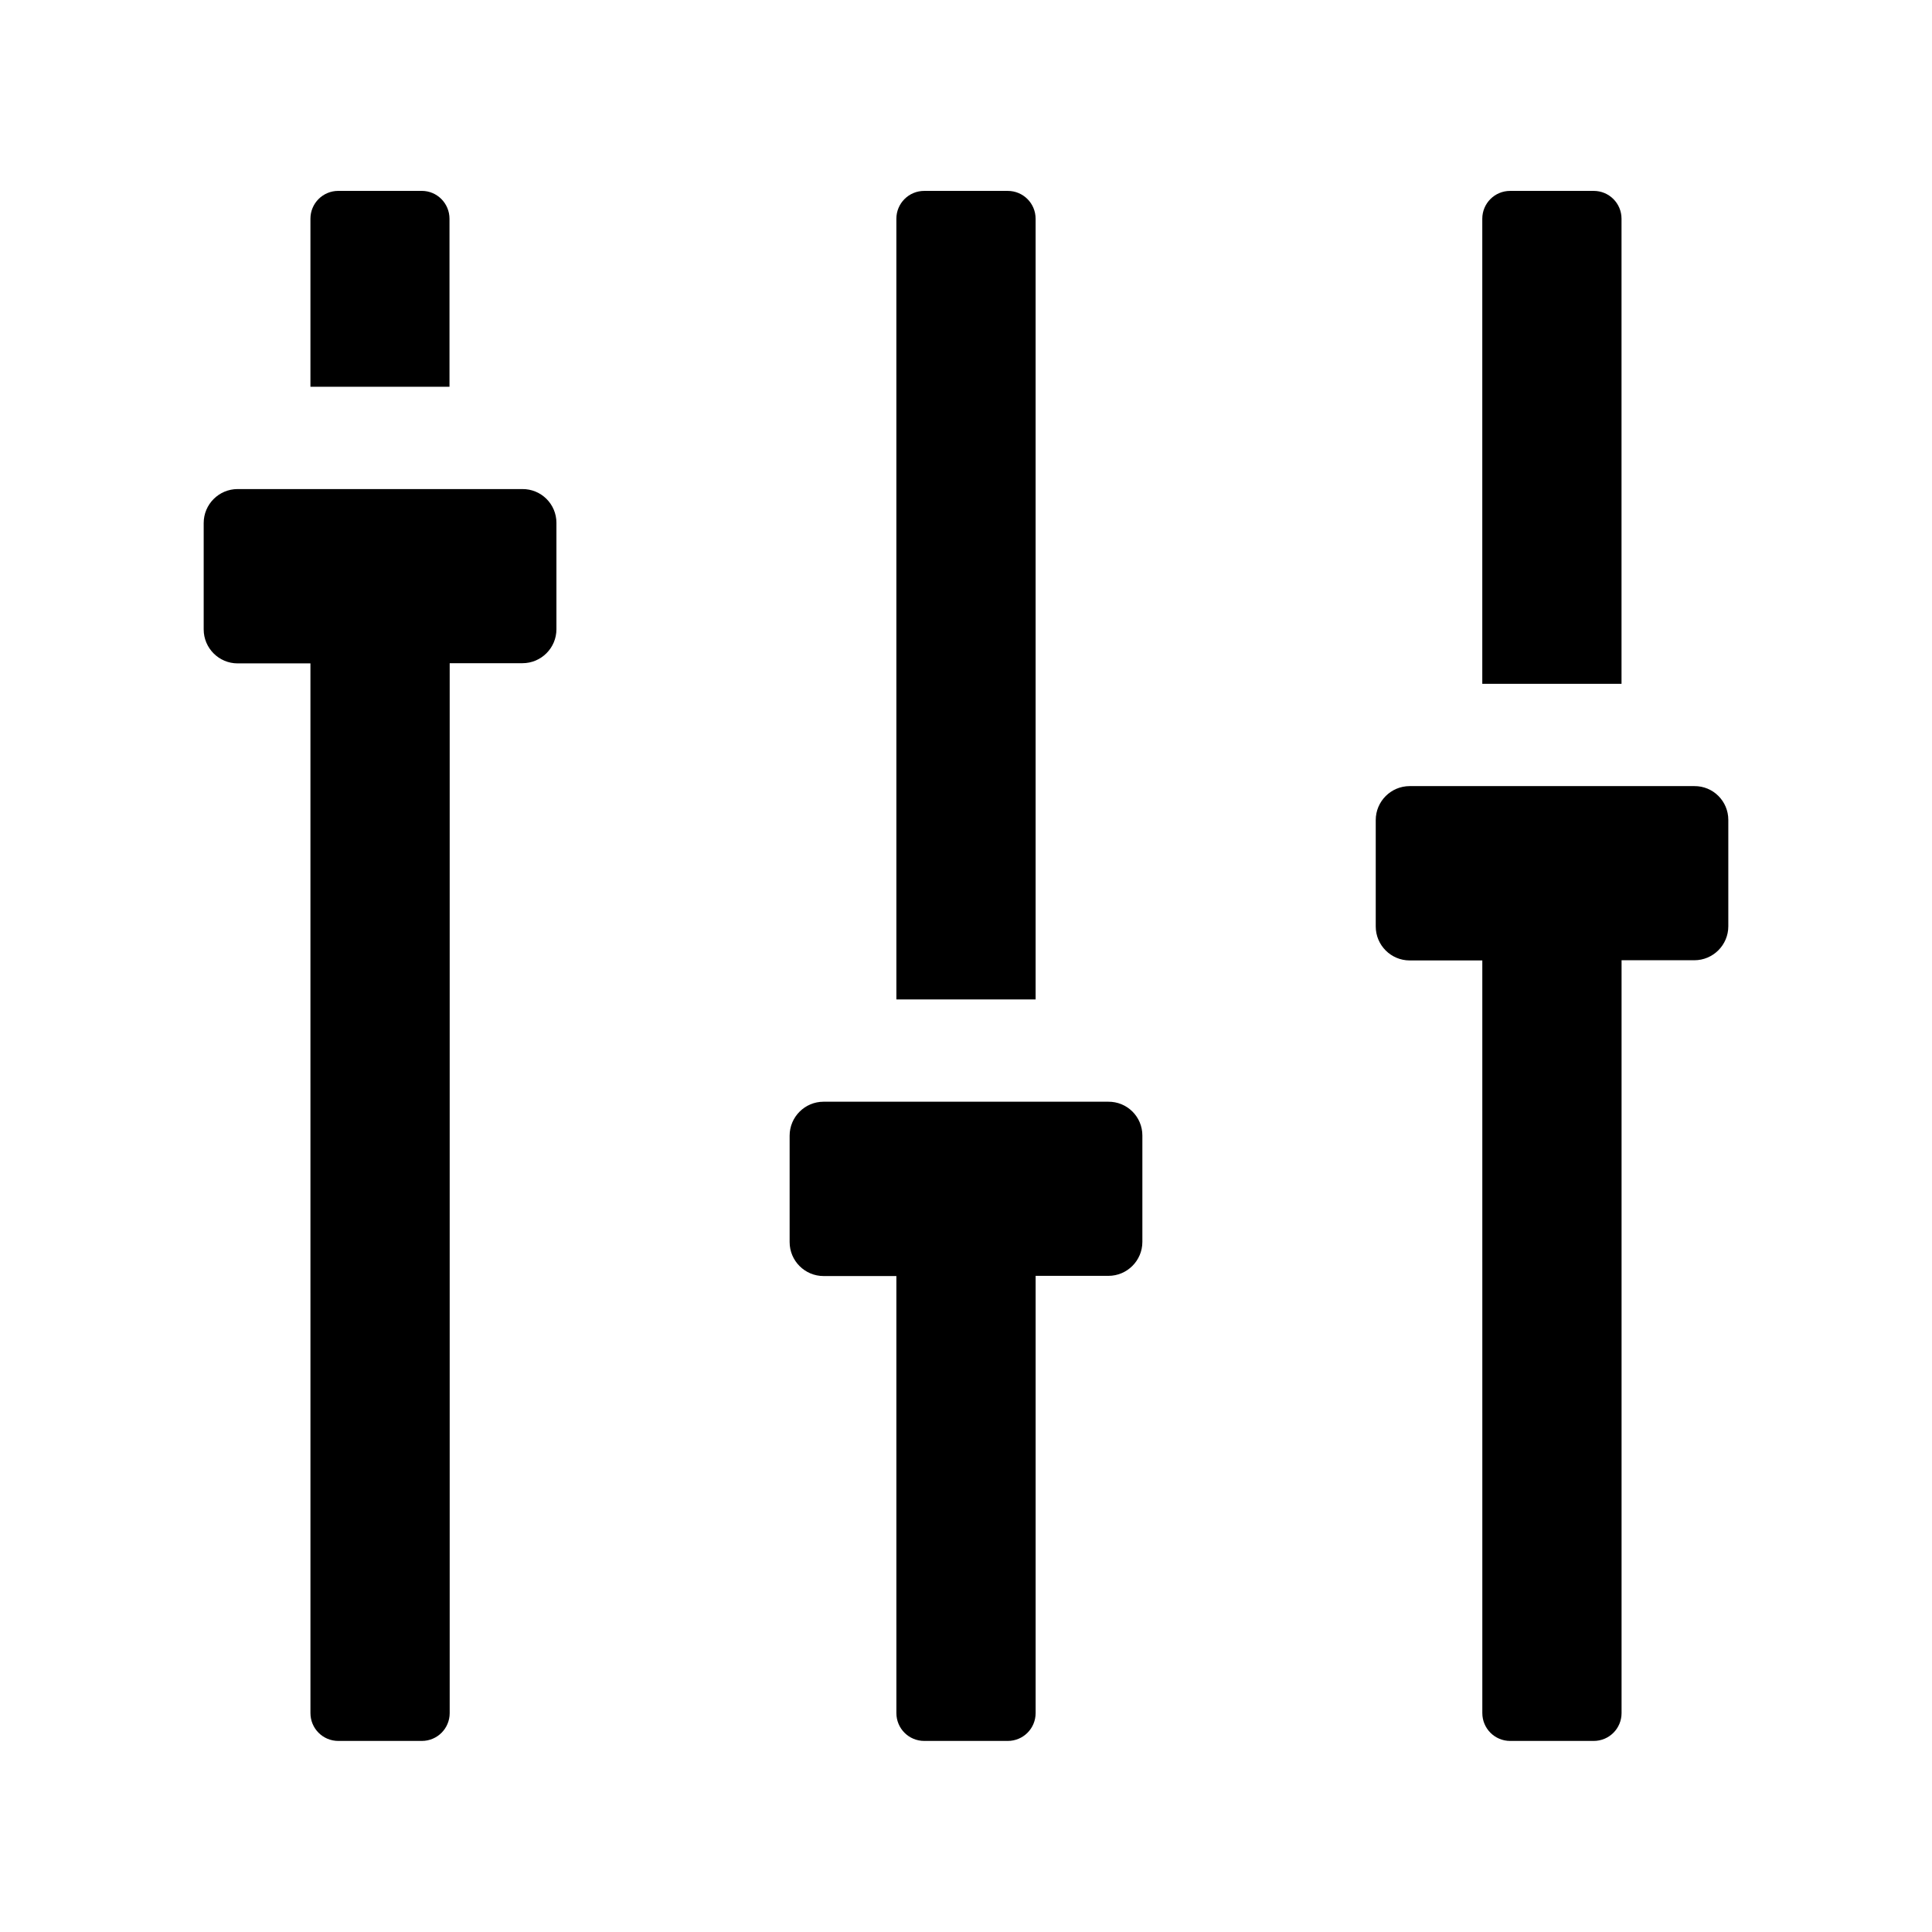
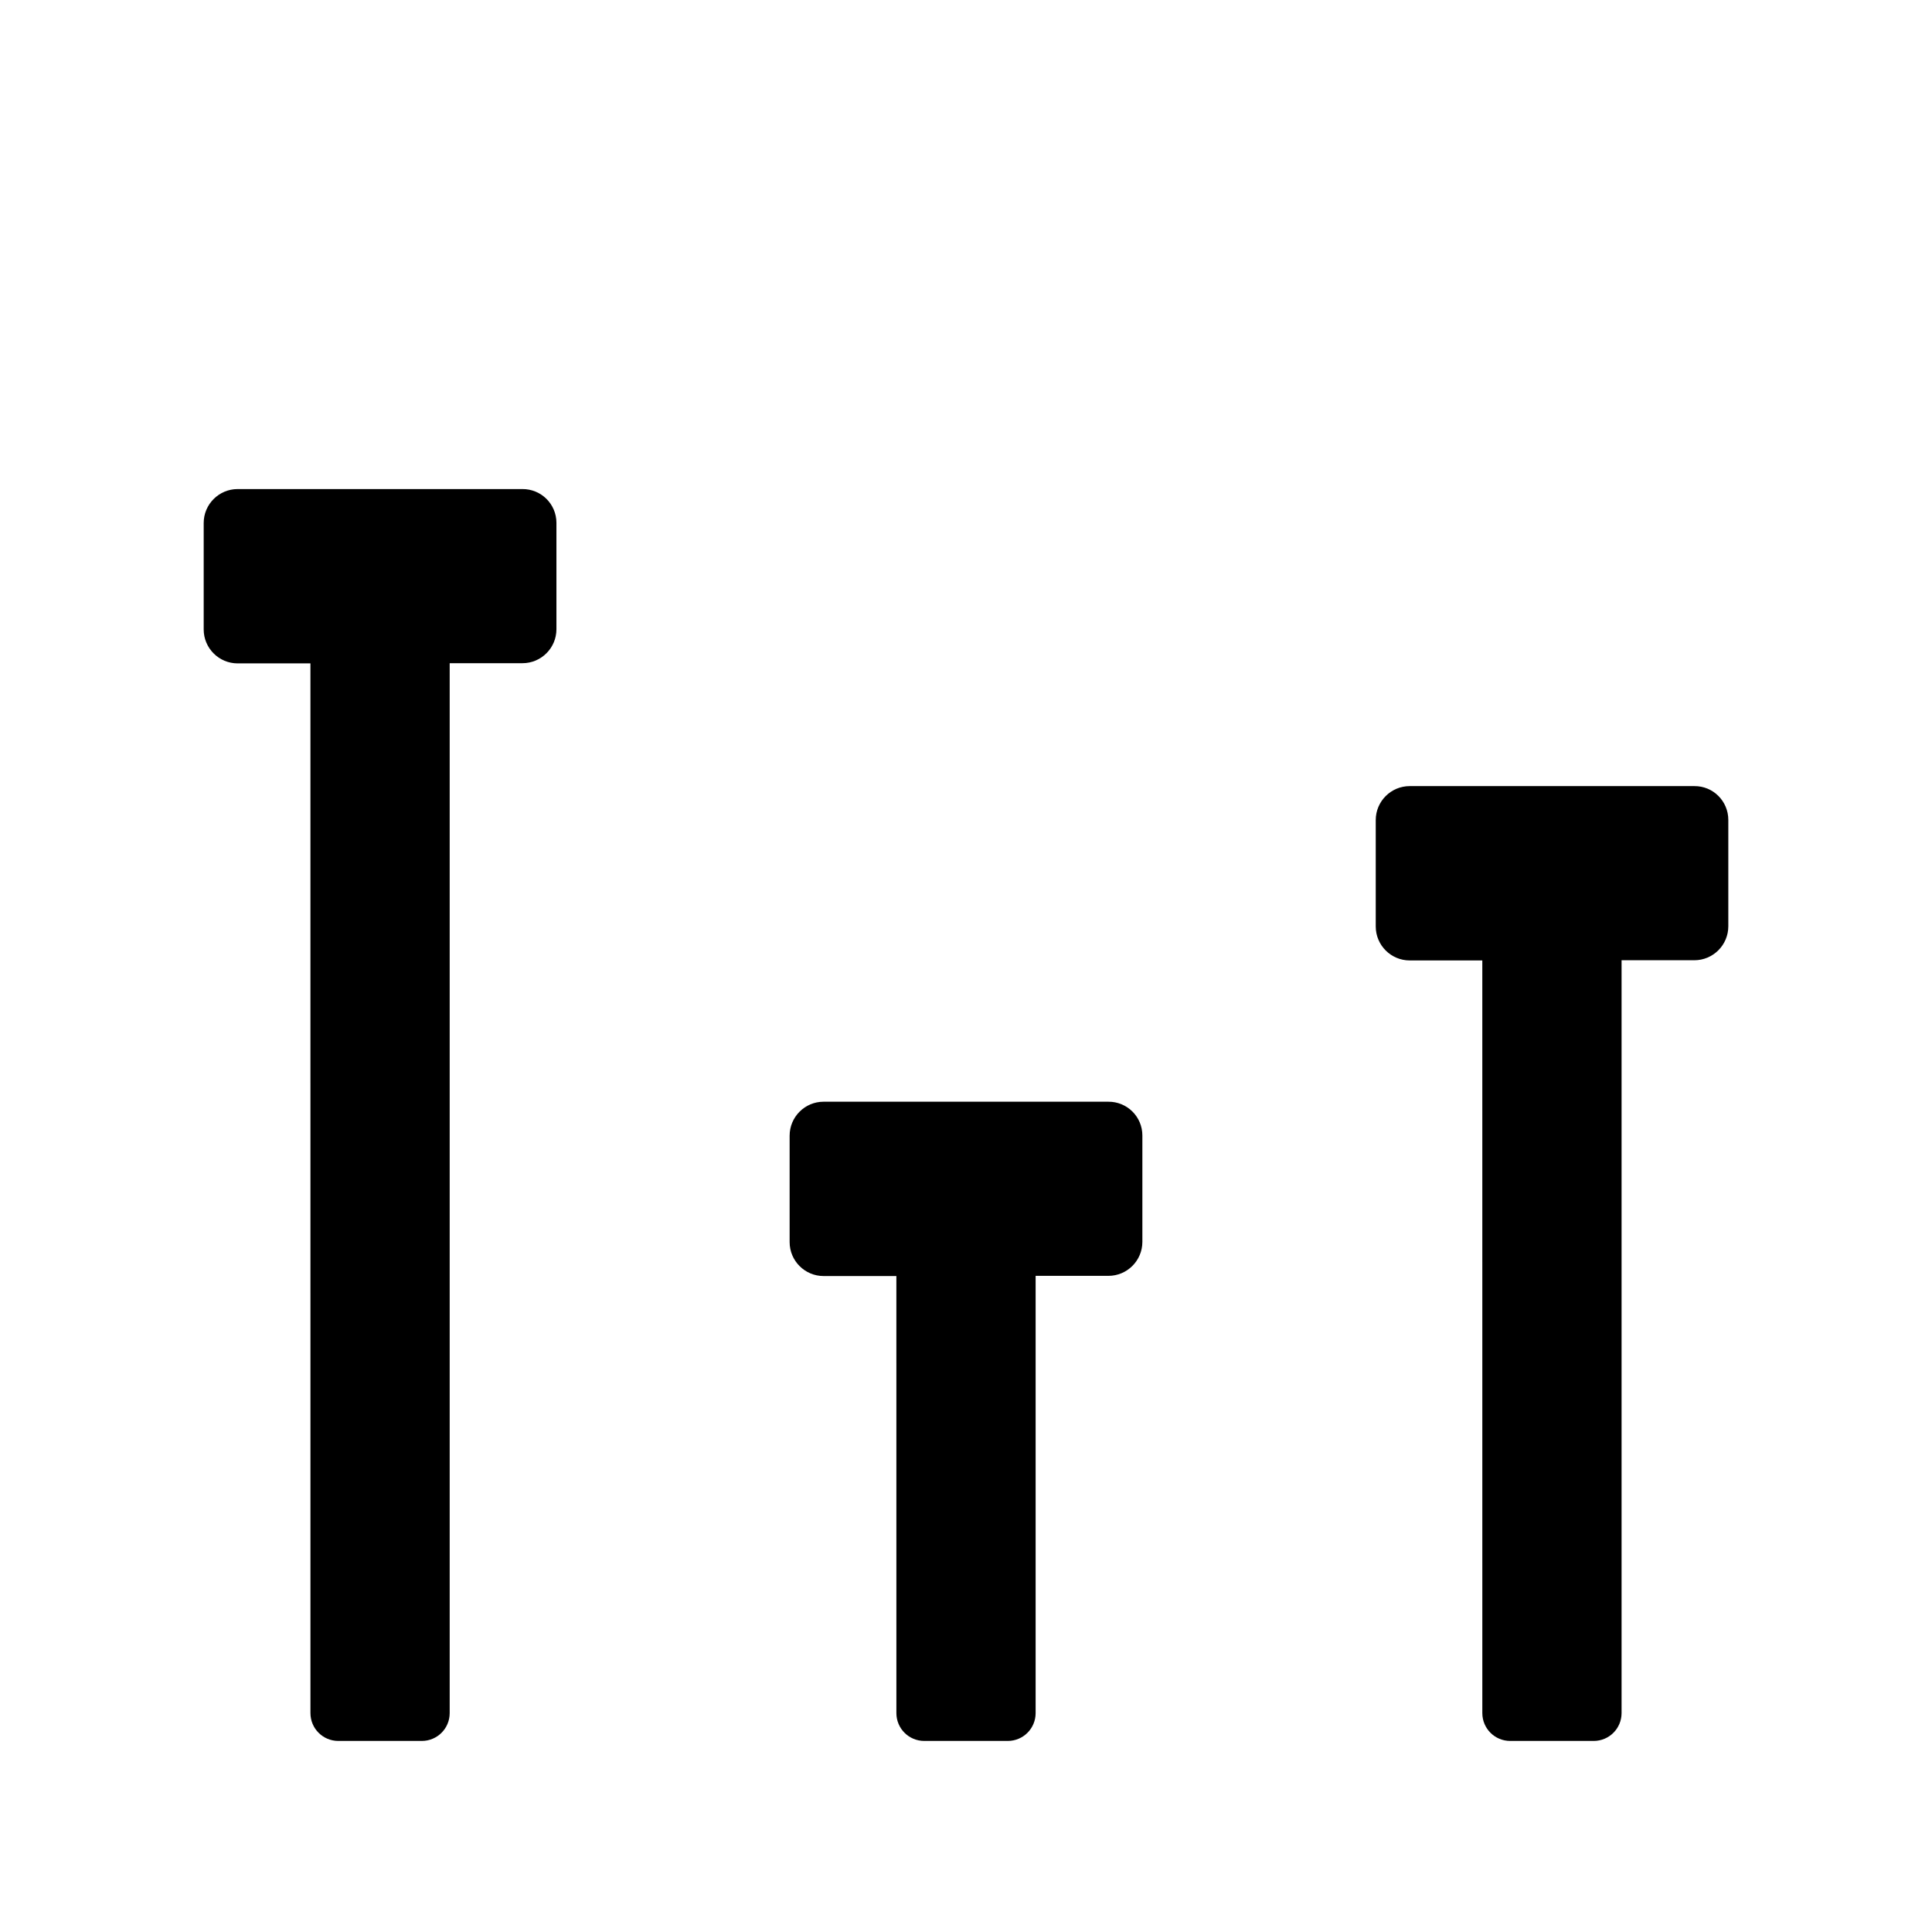
<svg xmlns="http://www.w3.org/2000/svg" fill="#000000" width="800px" height="800px" version="1.1" viewBox="144 144 512 512">
  <g>
-     <path d="m263.12 201.97v44.523h-36.852v-44.527c0-4.082 3.297-7.379 7.379-7.379h22.141c4.035 0 7.332 3.297 7.332 7.383z" />
    <path d="m446.74 444.92v28.191c0 4.969-4.035 9.004-9.004 9.004h-19.285v115.87c0 4.082-3.297 7.379-7.379 7.379h-22.141c-4.082 0-7.379-3.297-7.379-7.379l-0.004-115.82h-19.285c-4.969 0-9.004-4.035-9.004-9.004v-28.191c0-4.969 4.035-9.004 9.004-9.004h75.422c5.019-0.051 9.055 3.984 9.055 8.953z" />
-     <path d="m418.45 408.86h-36.898l-0.004-206.89c0-4.082 3.297-7.379 7.379-7.379h22.141c4.082 0 7.379 3.297 7.379 7.379z" />
    <path d="m291.46 282.56v28.191c0 4.969-4.035 9.004-9.004 9.004h-19.285v278.23c0 4.082-3.297 7.379-7.379 7.379h-22.141c-4.082 0-7.379-3.297-7.379-7.379l-0.004-278.18h-19.285c-4.969 0-9.004-4.035-9.004-9.004v-28.191c0-4.969 4.035-9.004 9.004-9.004h75.422c5.019-0.047 9.055 3.988 9.055 8.957z" />
    <path d="m602.02 361.28v28.191c0 4.969-4.035 9.004-9.004 9.004h-19.285v199.51c0 4.082-3.297 7.379-7.379 7.379h-22.141c-4.082 0-7.379-3.297-7.379-7.379l-0.004-199.46h-19.238c-4.969 0-9.004-4.035-9.004-9.004v-28.191c0-4.969 4.035-9.004 9.004-9.004h75.422c4.973-0.051 9.008 3.984 9.008 8.953z" />
-     <path d="m573.72 201.97v123.25h-36.898v-123.25c0-4.082 3.297-7.379 7.379-7.379h22.141c4.086-0.004 7.379 3.293 7.379 7.379z" />
  </g>
</svg>